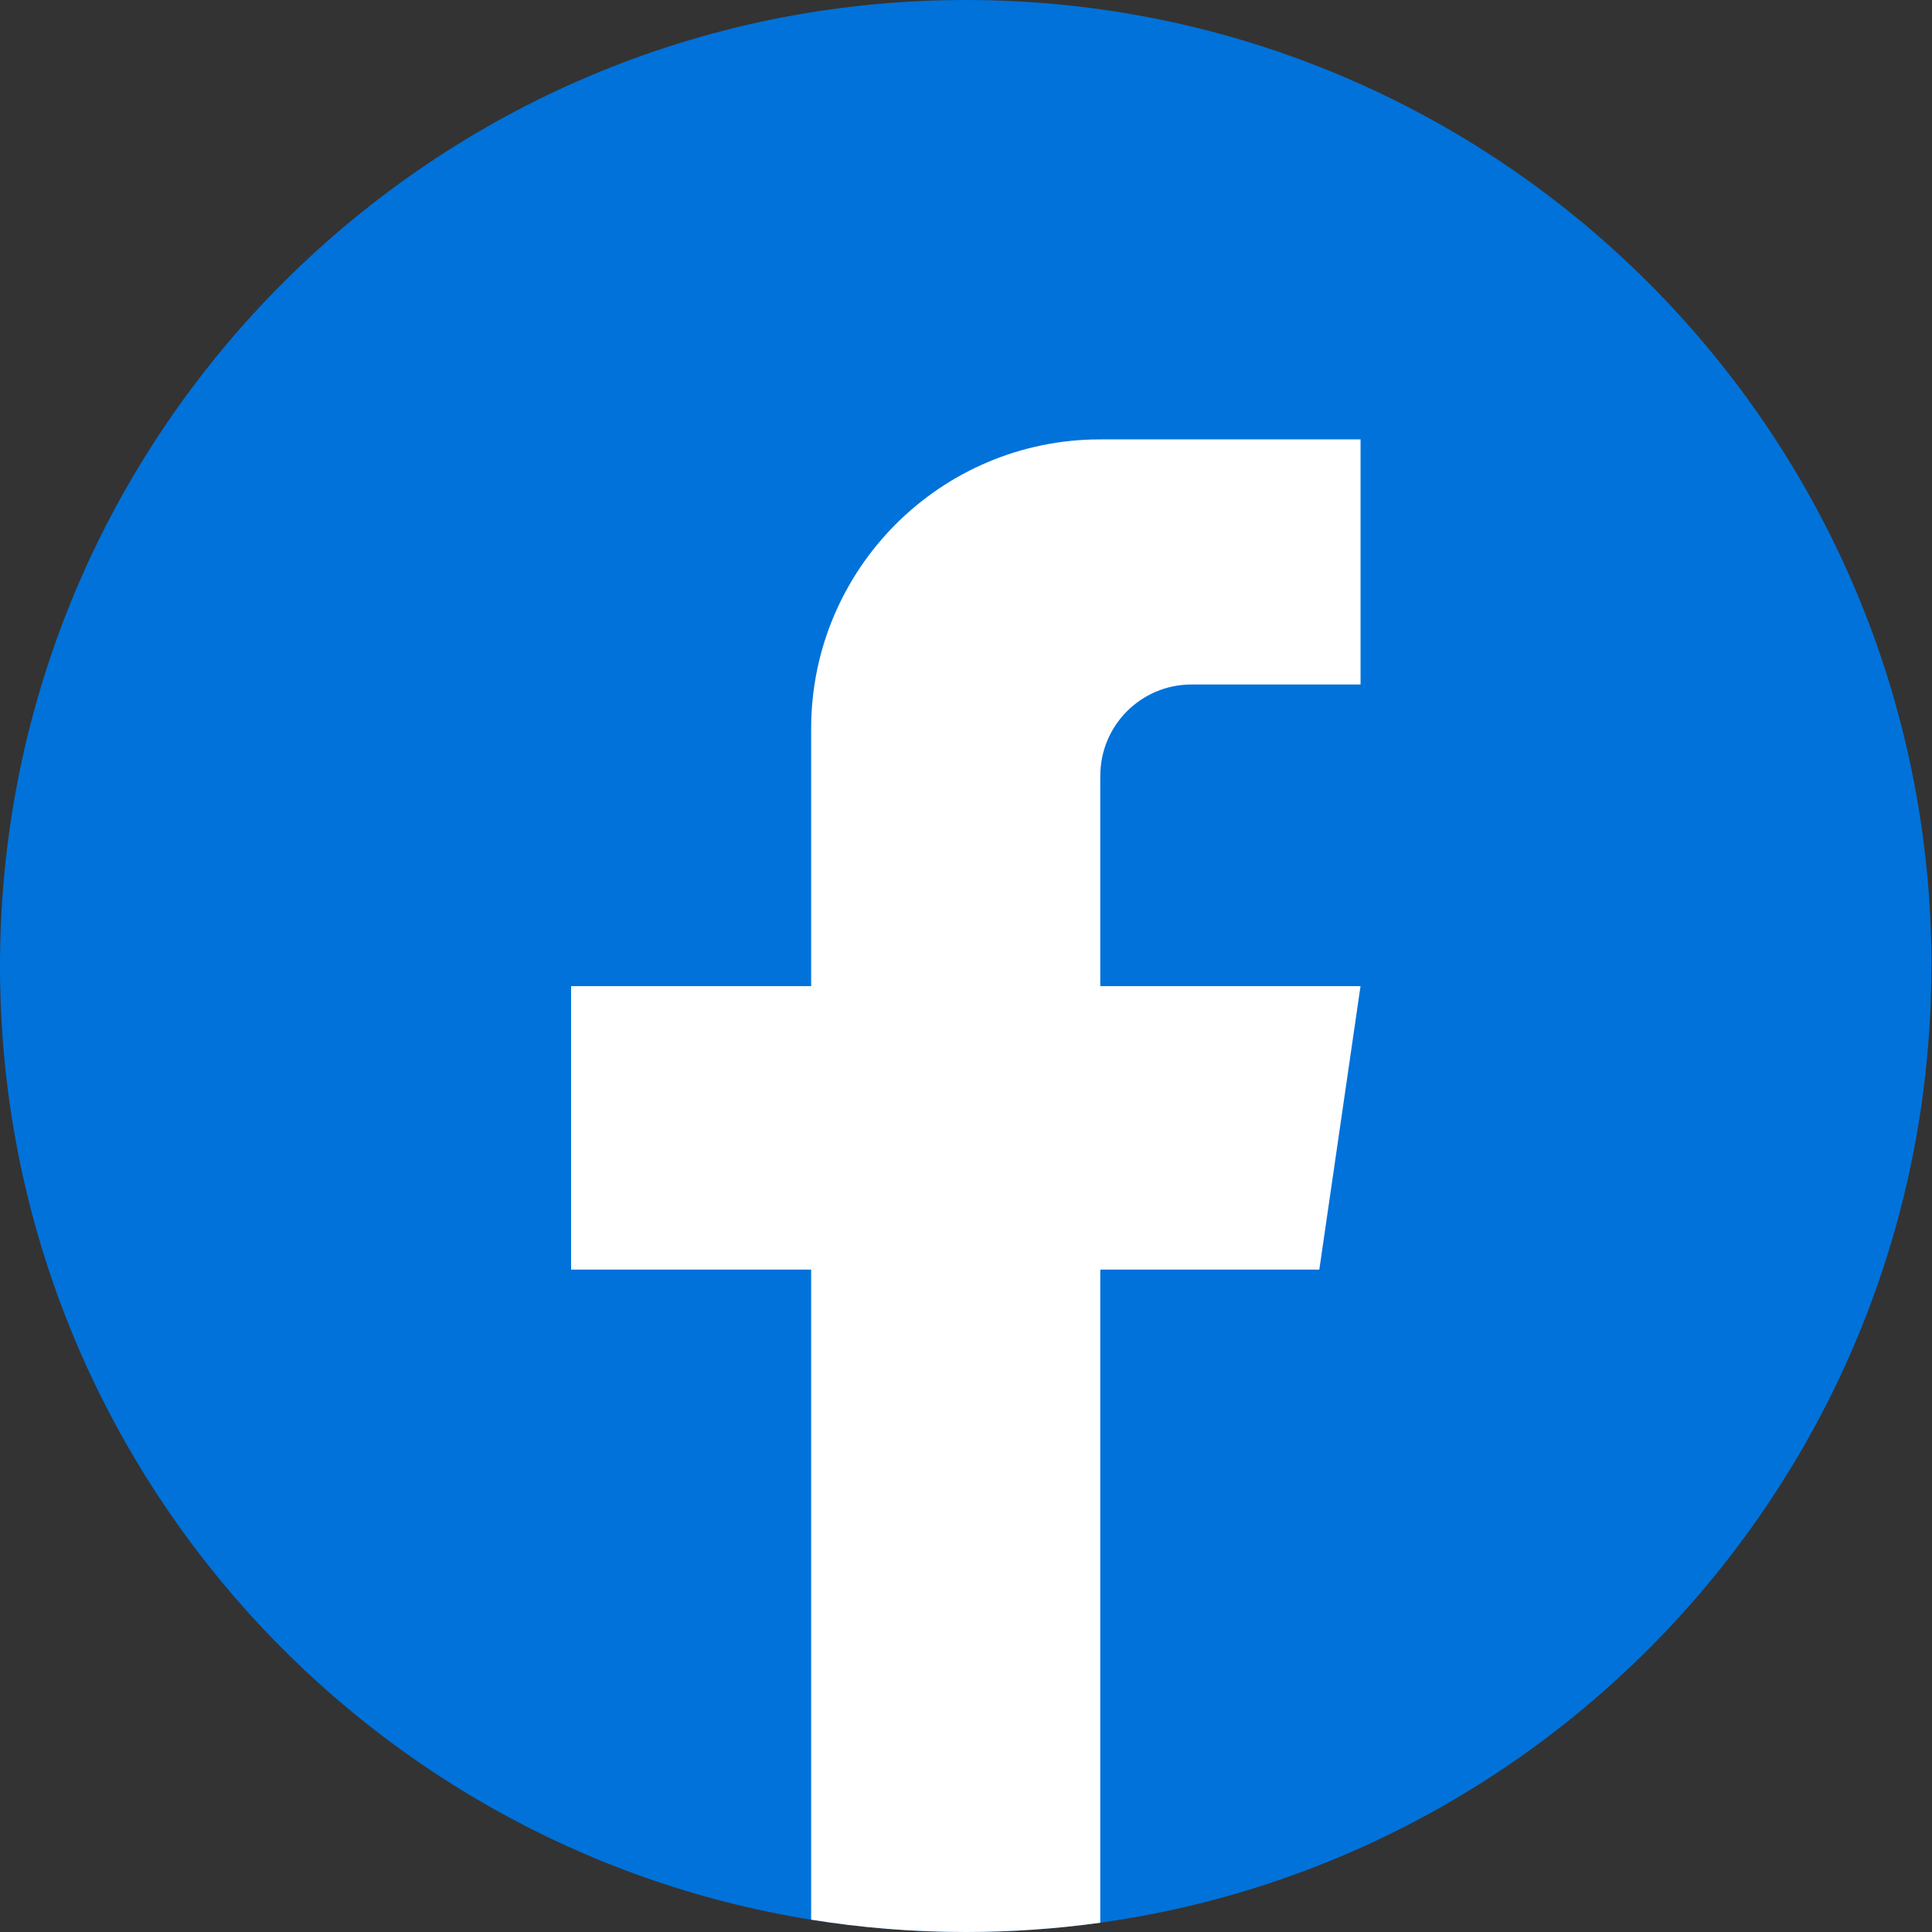
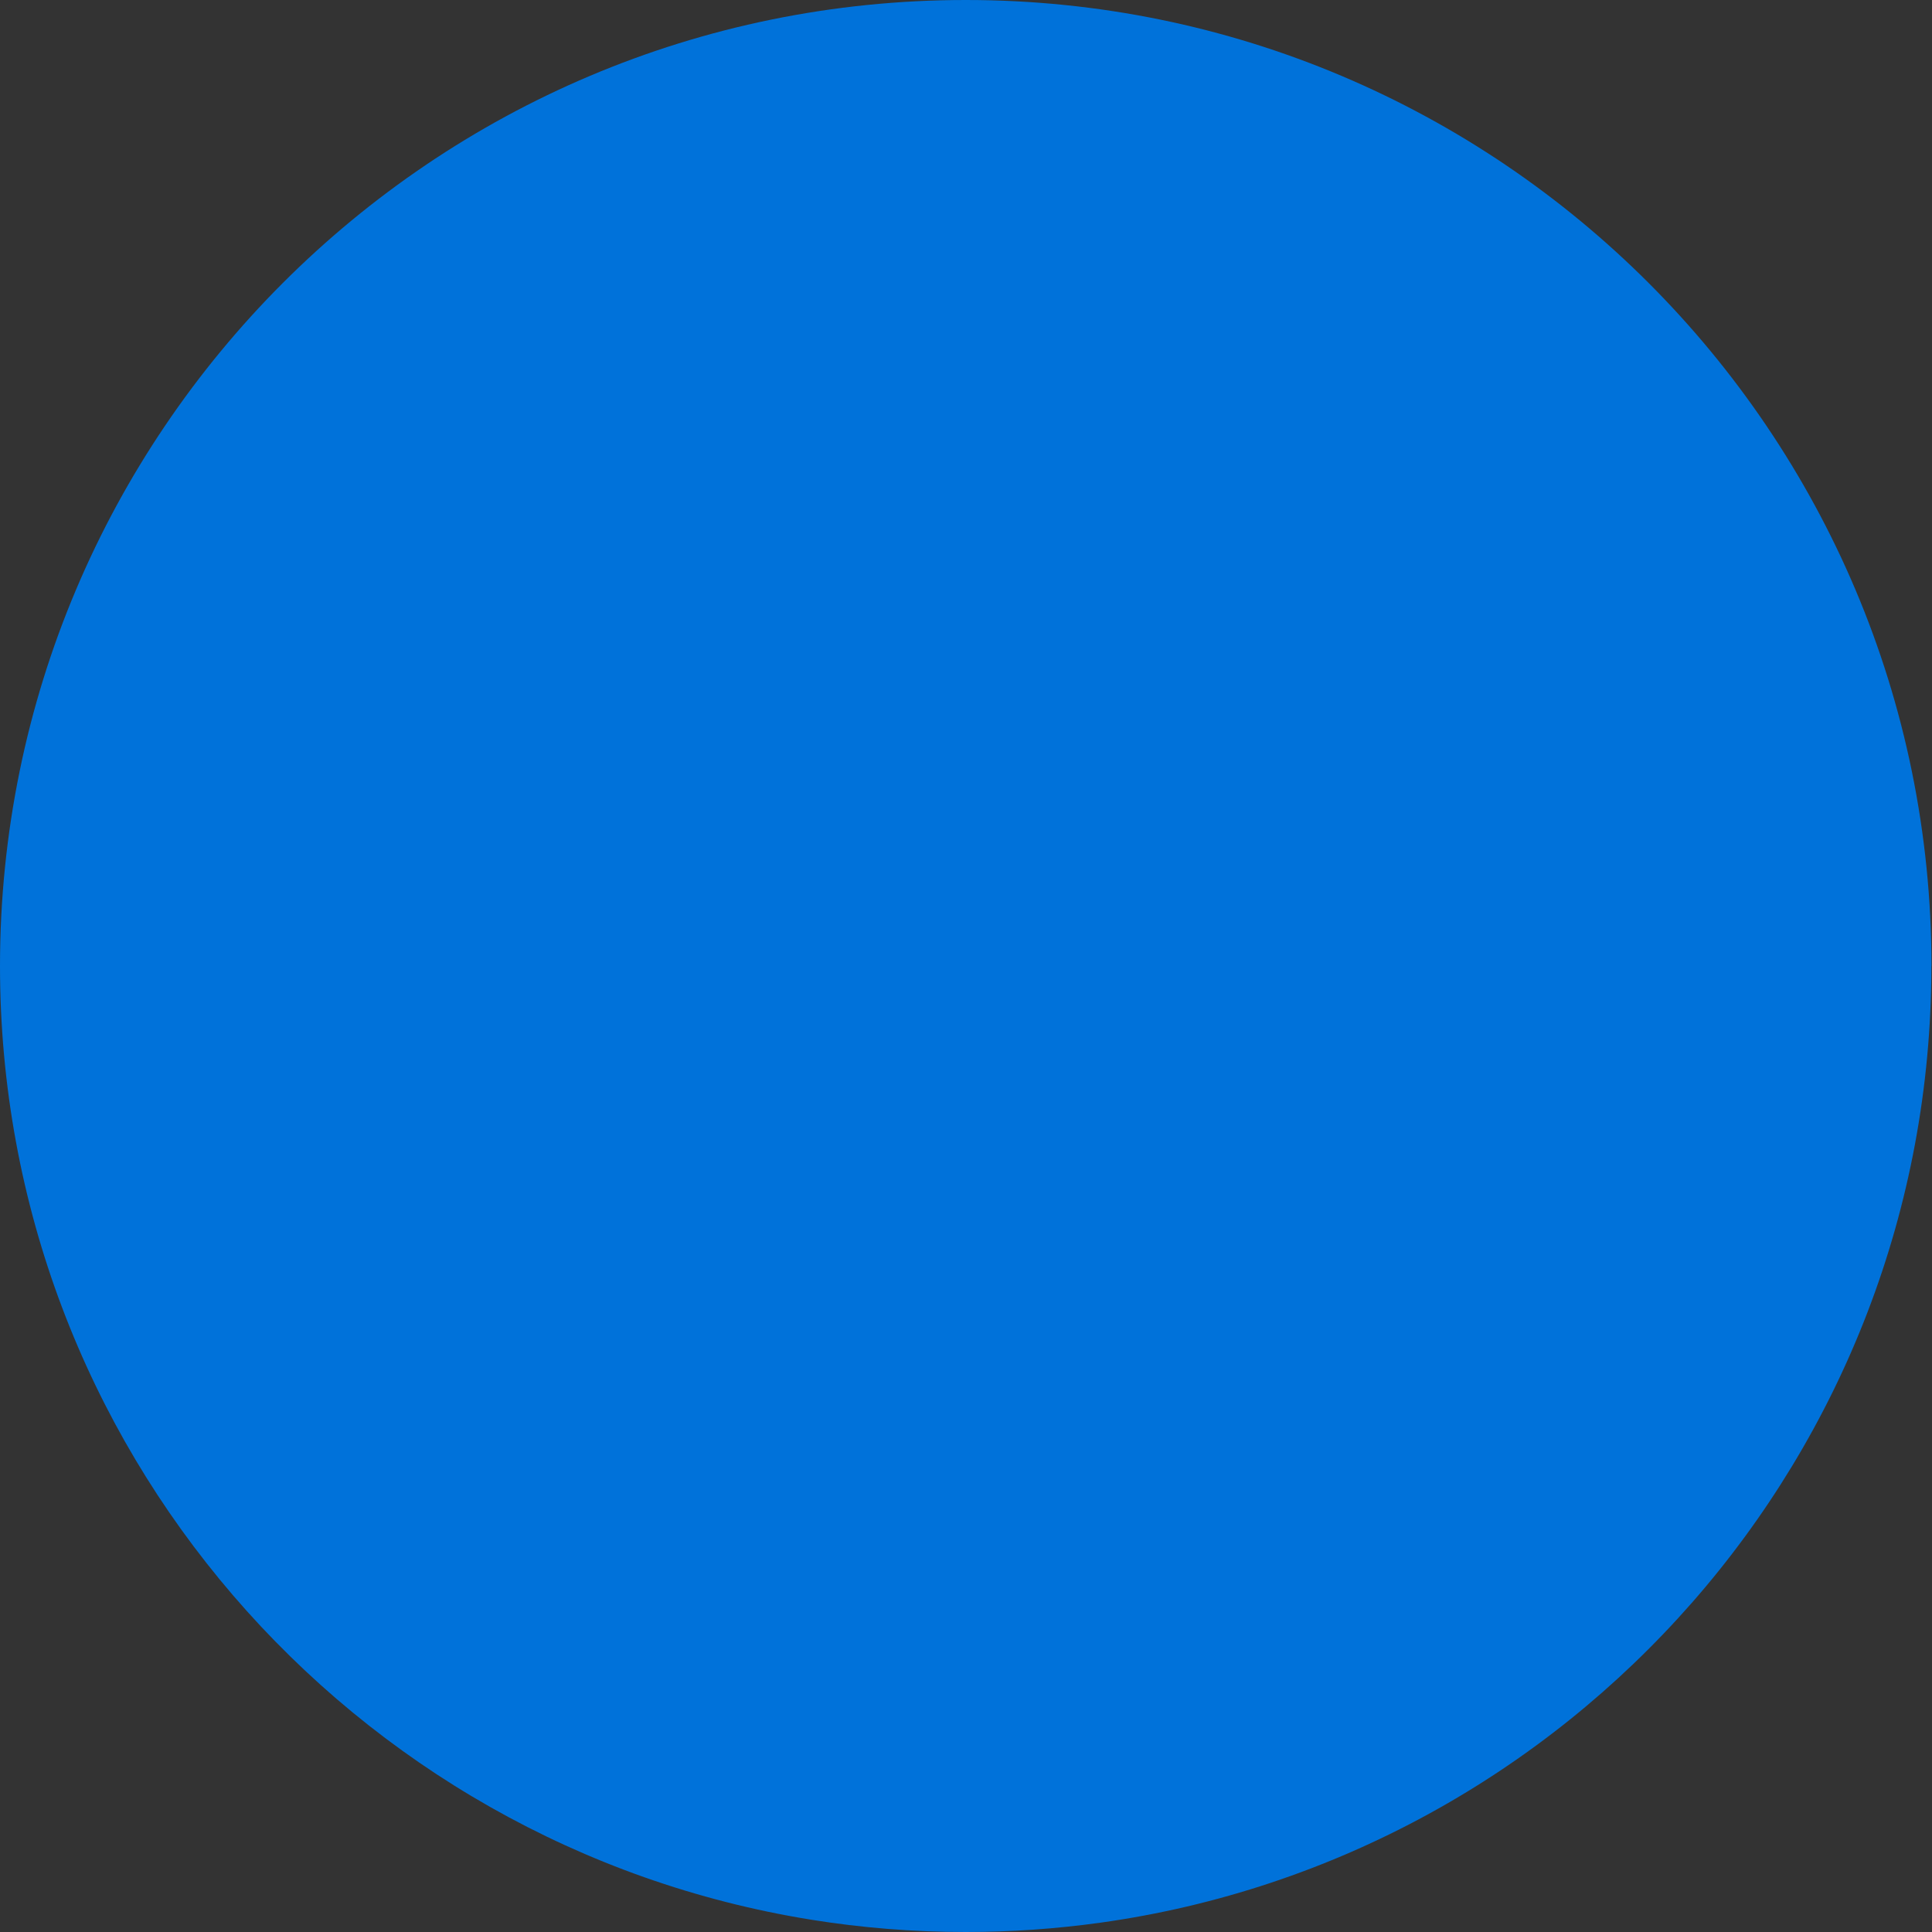
<svg xmlns="http://www.w3.org/2000/svg" width="40" height="40" viewBox="0 0 40 40" fill="none">
  <rect x="0" y="0" width="40" height="40" fill="#333333" stroke="none" />
  <path d="M39.987 20C39.987 30.102 32.501 38.453 22.777 39.808C21.868 39.934 20.938 40 19.993 40C18.903 40 17.833 39.913 16.791 39.745C7.271 38.212 0 29.955 0 20C0 8.955 8.952 0 19.995 0C31.037 0 39.989 8.955 39.989 20H39.987Z" fill="#0072DA" />
-   <path d="M22.78 16.06V20.417H28.168L27.315 26.286H22.78V39.808C21.871 39.934 20.94 40 19.996 40C18.906 40 17.836 39.913 16.794 39.745V26.286H11.824V20.417H16.794V15.086C16.794 11.779 19.474 9.097 22.781 9.097V9.099C22.791 9.099 22.799 9.097 22.809 9.097H28.169V14.172H24.667C23.626 14.172 22.781 15.018 22.781 16.059L22.78 16.06Z" fill="white" />
</svg>